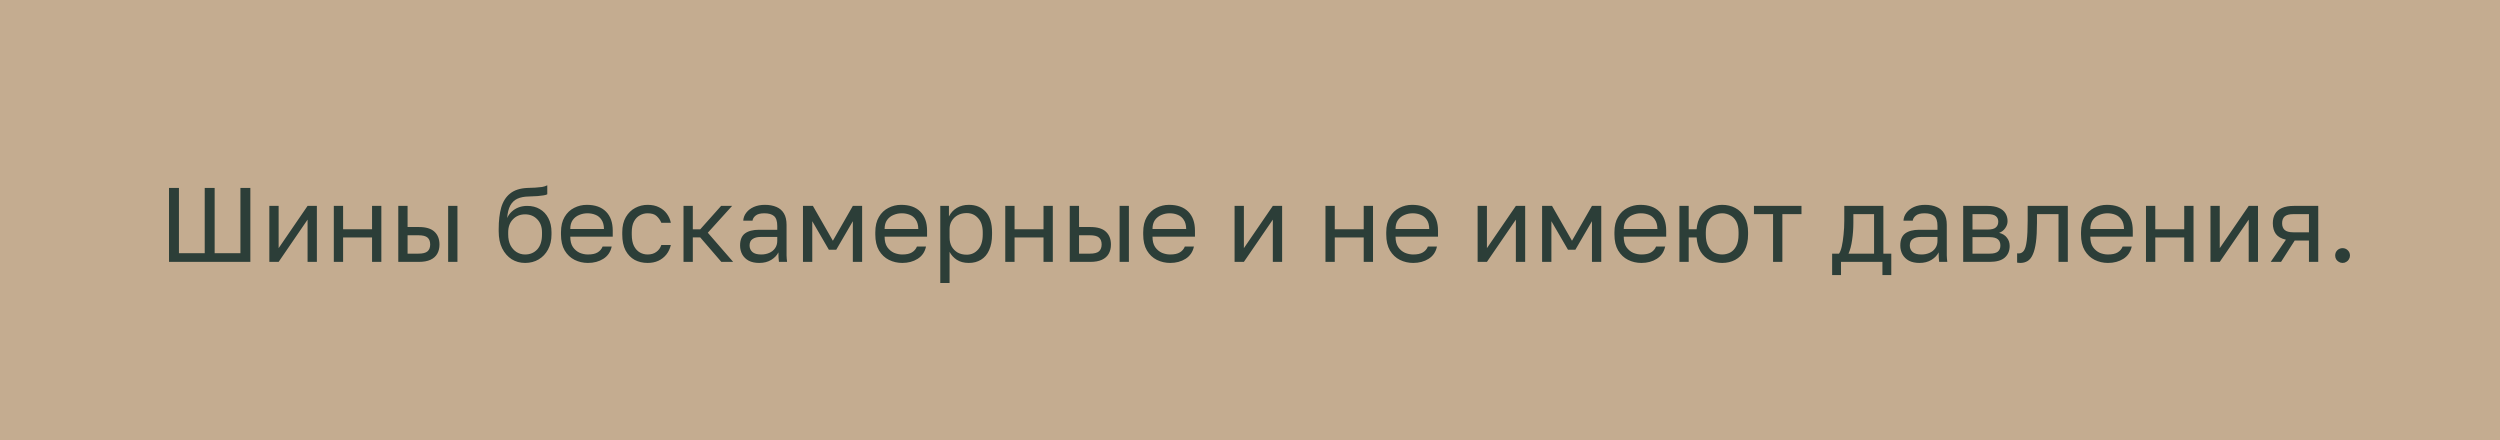
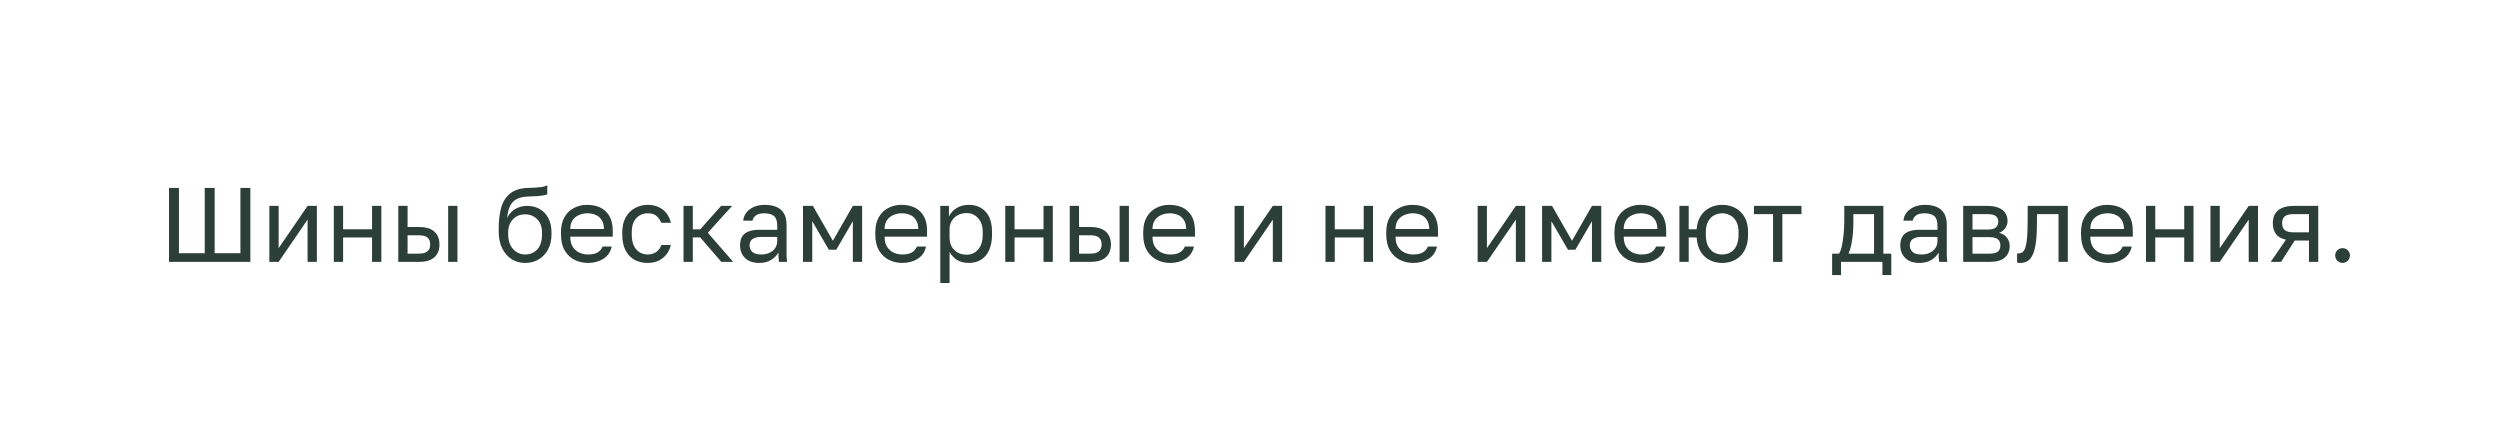
<svg xmlns="http://www.w3.org/2000/svg" width="568" height="100" viewBox="0 0 568 100" fill="none">
-   <rect width="568" height="100" fill="#C4AC90" />
  <path d="M38.4 59.5V42.7H40.656V57.532H46.512V42.7H48.768V57.532H54.624V42.7H56.88V59.5H38.4ZM61.193 59.5V46.78H63.305V56.38L69.881 46.78H71.993V59.5H69.881V49.9L63.305 59.5H61.193ZM75.842 59.5V46.78H77.954V52.084H84.53V46.78H86.642V59.5H84.53V53.956H77.954V59.5H75.842ZM90.49 59.5V46.78H92.602V51.58H95.17C96.77 51.58 97.946 51.932 98.698 52.636C99.466 53.34 99.85 54.316 99.85 55.564C99.85 56.364 99.682 57.06 99.346 57.652C99.01 58.244 98.498 58.7 97.81 59.02C97.122 59.34 96.242 59.5 95.17 59.5H90.49ZM92.602 57.628H95.05C96.042 57.628 96.738 57.452 97.138 57.1C97.538 56.748 97.738 56.228 97.738 55.54C97.738 54.852 97.538 54.332 97.138 53.98C96.738 53.628 96.042 53.452 95.05 53.452H92.602V57.628ZM101.818 59.5V46.78H103.93V59.5H101.818ZM119.302 59.74C118.182 59.74 117.166 59.46 116.254 58.9C115.358 58.324 114.638 57.5 114.094 56.428C113.566 55.356 113.302 54.06 113.302 52.54V52.06C113.302 50.14 113.494 48.5 113.878 47.14C114.278 45.78 114.95 44.724 115.894 43.972C116.838 43.204 118.134 42.78 119.782 42.7C120.454 42.668 121.07 42.644 121.63 42.628C122.19 42.596 122.694 42.548 123.142 42.484C123.59 42.404 123.99 42.276 124.342 42.1V44.14C124.182 44.236 123.918 44.316 123.55 44.38C123.198 44.444 122.742 44.5 122.182 44.548C121.622 44.58 120.942 44.612 120.142 44.644C119.118 44.66 118.254 44.828 117.55 45.148C116.862 45.468 116.326 45.98 115.942 46.684C115.558 47.388 115.318 48.34 115.222 49.54C115.478 48.964 115.83 48.476 116.278 48.076C116.726 47.66 117.246 47.34 117.838 47.116C118.43 46.892 119.078 46.78 119.782 46.78C120.87 46.78 121.822 47.02 122.638 47.5C123.47 47.98 124.118 48.668 124.582 49.564C125.062 50.46 125.302 51.532 125.302 52.78V53.26C125.302 54.572 125.038 55.716 124.51 56.692C123.998 57.652 123.286 58.404 122.374 58.948C121.478 59.476 120.454 59.74 119.302 59.74ZM119.302 57.82C120.422 57.82 121.342 57.436 122.062 56.668C122.782 55.884 123.142 54.748 123.142 53.26V52.78C123.142 51.548 122.782 50.564 122.062 49.828C121.342 49.076 120.422 48.7 119.302 48.7C118.182 48.7 117.262 49.076 116.542 49.828C115.822 50.564 115.462 51.548 115.462 52.78V53.26C115.462 54.204 115.63 55.02 115.966 55.708C116.318 56.38 116.782 56.9 117.358 57.268C117.95 57.636 118.598 57.82 119.302 57.82ZM133.575 59.74C132.503 59.74 131.495 59.508 130.551 59.044C129.623 58.58 128.871 57.868 128.295 56.908C127.735 55.948 127.455 54.732 127.455 53.26V52.78C127.455 51.372 127.727 50.212 128.271 49.3C128.815 48.372 129.535 47.684 130.431 47.236C131.327 46.772 132.295 46.54 133.335 46.54C135.207 46.54 136.655 47.052 137.679 48.076C138.703 49.1 139.215 50.548 139.215 52.42V53.764H129.567C129.567 54.756 129.767 55.548 130.167 56.14C130.583 56.732 131.095 57.164 131.703 57.436C132.327 57.692 132.951 57.82 133.575 57.82C134.535 57.82 135.271 57.66 135.783 57.34C136.311 57.02 136.687 56.58 136.911 56.02H138.975C138.719 57.236 138.087 58.164 137.079 58.804C136.087 59.428 134.919 59.74 133.575 59.74ZM133.455 48.46C132.799 48.46 132.175 48.588 131.583 48.844C130.991 49.084 130.503 49.468 130.119 49.996C129.751 50.524 129.567 51.204 129.567 52.036H137.223C137.207 51.156 137.023 50.46 136.671 49.948C136.335 49.42 135.887 49.044 135.327 48.82C134.767 48.58 134.143 48.46 133.455 48.46ZM147.137 59.74C146.049 59.74 145.065 59.508 144.185 59.044C143.321 58.564 142.633 57.844 142.121 56.884C141.625 55.924 141.377 54.716 141.377 53.26V52.78C141.377 51.404 141.649 50.252 142.193 49.324C142.737 48.396 143.449 47.7 144.329 47.236C145.209 46.772 146.145 46.54 147.137 46.54C148.145 46.54 149.009 46.724 149.729 47.092C150.465 47.444 151.057 47.932 151.505 48.556C151.953 49.164 152.257 49.852 152.417 50.62H150.257C150.001 50.012 149.641 49.5 149.177 49.084C148.729 48.668 148.049 48.46 147.137 48.46C146.513 48.46 145.929 48.612 145.385 48.916C144.841 49.204 144.393 49.668 144.041 50.308C143.705 50.932 143.537 51.756 143.537 52.78V53.26C143.537 54.348 143.705 55.228 144.041 55.9C144.393 56.572 144.841 57.06 145.385 57.364C145.929 57.668 146.513 57.82 147.137 57.82C147.921 57.82 148.577 57.628 149.105 57.244C149.649 56.86 150.033 56.332 150.257 55.66H152.417C152.225 56.492 151.881 57.22 151.385 57.844C150.889 58.452 150.281 58.924 149.561 59.26C148.841 59.58 148.033 59.74 147.137 59.74ZM155.295 59.5V46.78H157.407V52.108H159.087L163.839 46.78H166.335L160.815 52.876L166.575 59.5H163.887L159.087 53.932H157.407V59.5H155.295ZM172.489 59.74C171.561 59.74 170.769 59.572 170.113 59.236C169.473 58.884 168.985 58.412 168.649 57.82C168.313 57.212 168.145 56.532 168.145 55.78C168.145 54.516 168.513 53.604 169.249 53.044C170.001 52.484 171.073 52.204 172.465 52.204H176.593V51.34C176.593 50.252 176.345 49.5 175.849 49.084C175.369 48.668 174.641 48.46 173.665 48.46C172.753 48.46 172.089 48.636 171.673 48.988C171.257 49.324 171.025 49.708 170.977 50.14H168.865C168.913 49.452 169.145 48.844 169.561 48.316C169.977 47.772 170.545 47.34 171.265 47.02C171.985 46.7 172.825 46.54 173.785 46.54C174.793 46.54 175.665 46.7 176.401 47.02C177.137 47.324 177.705 47.812 178.105 48.484C178.505 49.14 178.705 50.012 178.705 51.1V56.26C178.705 56.932 178.705 57.524 178.705 58.036C178.721 58.532 178.761 59.02 178.825 59.5H176.977C176.929 59.132 176.897 58.788 176.881 58.468C176.865 58.132 176.857 57.756 176.857 57.34C176.521 58.012 175.977 58.58 175.225 59.044C174.473 59.508 173.561 59.74 172.489 59.74ZM172.945 57.82C173.617 57.82 174.225 57.7 174.769 57.46C175.329 57.22 175.769 56.868 176.089 56.404C176.425 55.94 176.593 55.372 176.593 54.7V53.836H172.825C172.041 53.836 171.425 53.996 170.977 54.316C170.529 54.62 170.305 55.108 170.305 55.78C170.305 56.372 170.513 56.86 170.929 57.244C171.361 57.628 172.033 57.82 172.945 57.82ZM182.436 59.5V46.78H184.692L189.228 54.7L193.764 46.78H195.876V59.5H193.764V50.26L189.996 56.74H188.316L184.548 50.26V59.5H182.436ZM204.989 59.74C203.917 59.74 202.909 59.508 201.965 59.044C201.037 58.58 200.285 57.868 199.709 56.908C199.149 55.948 198.869 54.732 198.869 53.26V52.78C198.869 51.372 199.141 50.212 199.685 49.3C200.229 48.372 200.949 47.684 201.845 47.236C202.741 46.772 203.709 46.54 204.749 46.54C206.621 46.54 208.069 47.052 209.093 48.076C210.117 49.1 210.629 50.548 210.629 52.42V53.764H200.981C200.981 54.756 201.181 55.548 201.581 56.14C201.997 56.732 202.509 57.164 203.117 57.436C203.741 57.692 204.365 57.82 204.989 57.82C205.949 57.82 206.685 57.66 207.197 57.34C207.725 57.02 208.101 56.58 208.325 56.02H210.389C210.133 57.236 209.501 58.164 208.493 58.804C207.501 59.428 206.333 59.74 204.989 59.74ZM204.869 48.46C204.213 48.46 203.589 48.588 202.997 48.844C202.405 49.084 201.917 49.468 201.533 49.996C201.165 50.524 200.981 51.204 200.981 52.036H208.637C208.621 51.156 208.437 50.46 208.085 49.948C207.749 49.42 207.301 49.044 206.741 48.82C206.181 48.58 205.557 48.46 204.869 48.46ZM213.631 64.3V46.78H215.599V49.18C216.031 48.332 216.631 47.684 217.399 47.236C218.183 46.772 219.087 46.54 220.111 46.54C221.711 46.54 222.991 47.068 223.951 48.124C224.911 49.164 225.391 50.716 225.391 52.78V53.26C225.391 54.7 225.167 55.9 224.719 56.86C224.287 57.82 223.671 58.54 222.871 59.02C222.087 59.5 221.167 59.74 220.111 59.74C219.023 59.74 218.111 59.5 217.375 59.02C216.655 58.54 216.111 57.94 215.743 57.22V64.3H213.631ZM219.631 57.868C220.671 57.868 221.535 57.476 222.223 56.692C222.927 55.908 223.279 54.764 223.279 53.26V52.78C223.279 51.388 222.927 50.316 222.223 49.564C221.535 48.796 220.671 48.412 219.631 48.412C218.863 48.412 218.183 48.572 217.591 48.892C217.015 49.212 216.559 49.652 216.223 50.212C215.903 50.756 215.743 51.372 215.743 52.06V53.98C215.743 54.748 215.903 55.428 216.223 56.02C216.559 56.596 217.015 57.052 217.591 57.388C218.183 57.708 218.863 57.868 219.631 57.868ZM228.397 59.5V46.78H230.509V52.084H237.085V46.78H239.197V59.5H237.085V53.956H230.509V59.5H228.397ZM243.045 59.5V46.78H245.157V51.58H247.725C249.325 51.58 250.501 51.932 251.253 52.636C252.021 53.34 252.405 54.316 252.405 55.564C252.405 56.364 252.237 57.06 251.901 57.652C251.565 58.244 251.053 58.7 250.365 59.02C249.677 59.34 248.797 59.5 247.725 59.5H243.045ZM245.157 57.628H247.605C248.597 57.628 249.293 57.452 249.693 57.1C250.093 56.748 250.293 56.228 250.293 55.54C250.293 54.852 250.093 54.332 249.693 53.98C249.293 53.628 248.597 53.452 247.605 53.452H245.157V57.628ZM254.373 59.5V46.78H256.485V59.5H254.373ZM265.856 59.74C264.784 59.74 263.776 59.508 262.832 59.044C261.904 58.58 261.152 57.868 260.576 56.908C260.016 55.948 259.736 54.732 259.736 53.26V52.78C259.736 51.372 260.008 50.212 260.552 49.3C261.096 48.372 261.816 47.684 262.712 47.236C263.608 46.772 264.576 46.54 265.616 46.54C267.488 46.54 268.936 47.052 269.96 48.076C270.984 49.1 271.496 50.548 271.496 52.42V53.764H261.848C261.848 54.756 262.048 55.548 262.448 56.14C262.864 56.732 263.376 57.164 263.984 57.436C264.608 57.692 265.232 57.82 265.856 57.82C266.816 57.82 267.552 57.66 268.064 57.34C268.592 57.02 268.968 56.58 269.192 56.02H271.256C271 57.236 270.368 58.164 269.36 58.804C268.368 59.428 267.2 59.74 265.856 59.74ZM265.736 48.46C265.08 48.46 264.456 48.588 263.864 48.844C263.272 49.084 262.784 49.468 262.4 49.996C262.032 50.524 261.848 51.204 261.848 52.036H269.504C269.488 51.156 269.304 50.46 268.952 49.948C268.616 49.42 268.168 49.044 267.608 48.82C267.048 48.58 266.424 48.46 265.736 48.46ZM280.498 59.5V46.78H282.61V56.38L289.186 46.78H291.298V59.5H289.186V49.9L282.61 59.5H280.498ZM301.147 59.5V46.78H303.259V52.084H309.835V46.78H311.947V59.5H309.835V53.956H303.259V59.5H301.147ZM321.075 59.74C320.003 59.74 318.995 59.508 318.051 59.044C317.123 58.58 316.371 57.868 315.795 56.908C315.235 55.948 314.955 54.732 314.955 53.26V52.78C314.955 51.372 315.227 50.212 315.771 49.3C316.315 48.372 317.035 47.684 317.931 47.236C318.827 46.772 319.795 46.54 320.835 46.54C322.707 46.54 324.155 47.052 325.179 48.076C326.203 49.1 326.715 50.548 326.715 52.42V53.764H317.067C317.067 54.756 317.267 55.548 317.667 56.14C318.083 56.732 318.595 57.164 319.203 57.436C319.827 57.692 320.451 57.82 321.075 57.82C322.035 57.82 322.771 57.66 323.283 57.34C323.811 57.02 324.187 56.58 324.411 56.02H326.475C326.219 57.236 325.587 58.164 324.579 58.804C323.587 59.428 322.419 59.74 321.075 59.74ZM320.955 48.46C320.299 48.46 319.675 48.588 319.083 48.844C318.491 49.084 318.003 49.468 317.619 49.996C317.251 50.524 317.067 51.204 317.067 52.036H324.723C324.707 51.156 324.523 50.46 324.171 49.948C323.835 49.42 323.387 49.044 322.827 48.82C322.267 48.58 321.643 48.46 320.955 48.46ZM335.717 59.5V46.78H337.829V56.38L344.405 46.78H346.517V59.5H344.405V49.9L337.829 59.5H335.717ZM350.365 59.5V46.78H352.621L357.157 54.7L361.693 46.78H363.805V59.5H361.693V50.26L357.925 56.74H356.245L352.477 50.26V59.5H350.365ZM372.919 59.74C371.847 59.74 370.839 59.508 369.895 59.044C368.967 58.58 368.215 57.868 367.639 56.908C367.079 55.948 366.799 54.732 366.799 53.26V52.78C366.799 51.372 367.071 50.212 367.615 49.3C368.159 48.372 368.879 47.684 369.775 47.236C370.671 46.772 371.639 46.54 372.679 46.54C374.551 46.54 375.999 47.052 377.023 48.076C378.047 49.1 378.559 50.548 378.559 52.42V53.764H368.911C368.911 54.756 369.111 55.548 369.511 56.14C369.927 56.732 370.439 57.164 371.047 57.436C371.671 57.692 372.295 57.82 372.919 57.82C373.879 57.82 374.615 57.66 375.127 57.34C375.655 57.02 376.031 56.58 376.255 56.02H378.319C378.063 57.236 377.431 58.164 376.423 58.804C375.431 59.428 374.263 59.74 372.919 59.74ZM372.799 48.46C372.143 48.46 371.519 48.588 370.927 48.844C370.335 49.084 369.847 49.468 369.463 49.996C369.095 50.524 368.911 51.204 368.911 52.036H376.567C376.551 51.156 376.367 50.46 376.015 49.948C375.679 49.42 375.231 49.044 374.671 48.82C374.111 48.58 373.487 48.46 372.799 48.46ZM381.561 59.5V46.78H383.673V52.084H385.473C385.569 50.852 385.889 49.828 386.433 49.012C386.977 48.196 387.673 47.58 388.521 47.164C389.369 46.748 390.289 46.54 391.281 46.54C392.369 46.54 393.353 46.772 394.233 47.236C395.129 47.7 395.841 48.396 396.369 49.324C396.897 50.252 397.161 51.404 397.161 52.78V53.26C397.161 54.716 396.897 55.924 396.369 56.884C395.841 57.844 395.129 58.564 394.233 59.044C393.353 59.508 392.369 59.74 391.281 59.74C390.273 59.74 389.345 59.532 388.497 59.116C387.649 58.7 386.953 58.068 386.409 57.22C385.881 56.356 385.569 55.268 385.473 53.956H383.673V59.5H381.561ZM391.281 57.82C391.921 57.82 392.521 57.676 393.081 57.388C393.657 57.084 394.121 56.596 394.473 55.924C394.825 55.252 395.001 54.364 395.001 53.26V52.78C395.001 51.756 394.825 50.932 394.473 50.308C394.121 49.668 393.657 49.204 393.081 48.916C392.521 48.612 391.921 48.46 391.281 48.46C390.641 48.46 390.033 48.612 389.457 48.916C388.897 49.204 388.441 49.668 388.089 50.308C387.737 50.932 387.561 51.756 387.561 52.78V53.26C387.561 54.364 387.737 55.252 388.089 55.924C388.441 56.596 388.897 57.084 389.457 57.388C390.033 57.676 390.641 57.82 391.281 57.82ZM402.84 59.5V48.652H398.496V46.78H409.296V48.652H404.952V59.5H402.84ZM416.261 62.5V57.628H417.821C418.061 57.308 418.269 56.772 418.445 56.02C418.621 55.252 418.757 54.356 418.853 53.332C418.965 52.308 419.021 51.244 419.021 50.14V46.78H427.901V57.628H429.701V62.5H427.685V59.5H418.277V62.5H416.261ZM419.981 57.628H425.789V48.652H421.085V50.62C421.085 51.964 420.989 53.268 420.797 54.532C420.621 55.78 420.349 56.812 419.981 57.628ZM436.091 59.74C435.163 59.74 434.371 59.572 433.715 59.236C433.075 58.884 432.587 58.412 432.251 57.82C431.915 57.212 431.747 56.532 431.747 55.78C431.747 54.516 432.115 53.604 432.851 53.044C433.603 52.484 434.675 52.204 436.067 52.204H440.195V51.34C440.195 50.252 439.947 49.5 439.451 49.084C438.971 48.668 438.243 48.46 437.267 48.46C436.355 48.46 435.691 48.636 435.275 48.988C434.859 49.324 434.627 49.708 434.579 50.14H432.467C432.515 49.452 432.747 48.844 433.163 48.316C433.579 47.772 434.147 47.34 434.867 47.02C435.587 46.7 436.427 46.54 437.387 46.54C438.395 46.54 439.267 46.7 440.003 47.02C440.739 47.324 441.307 47.812 441.707 48.484C442.107 49.14 442.307 50.012 442.307 51.1V56.26C442.307 56.932 442.307 57.524 442.307 58.036C442.323 58.532 442.363 59.02 442.427 59.5H440.579C440.531 59.132 440.499 58.788 440.483 58.468C440.467 58.132 440.459 57.756 440.459 57.34C440.123 58.012 439.579 58.58 438.827 59.044C438.075 59.508 437.163 59.74 436.091 59.74ZM436.547 57.82C437.219 57.82 437.827 57.7 438.371 57.46C438.931 57.22 439.371 56.868 439.691 56.404C440.027 55.94 440.195 55.372 440.195 54.7V53.836H436.427C435.643 53.836 435.027 53.996 434.579 54.316C434.131 54.62 433.907 55.108 433.907 55.78C433.907 56.372 434.115 56.86 434.531 57.244C434.963 57.628 435.635 57.82 436.547 57.82ZM446.037 59.5V46.78H451.557C452.613 46.78 453.477 46.932 454.149 47.236C454.821 47.524 455.317 47.932 455.637 48.46C455.957 48.972 456.117 49.572 456.117 50.26C456.117 50.82 455.933 51.356 455.565 51.868C455.213 52.364 454.757 52.708 454.197 52.9C454.981 53.092 455.573 53.46 455.973 54.004C456.389 54.532 456.597 55.156 456.597 55.876C456.597 56.98 456.229 57.86 455.493 58.516C454.757 59.172 453.605 59.5 452.037 59.5H446.037ZM448.149 57.628H452.037C452.933 57.628 453.565 57.468 453.933 57.148C454.301 56.828 454.485 56.372 454.485 55.78C454.485 55.172 454.301 54.708 453.933 54.388C453.565 54.052 452.933 53.884 452.037 53.884H448.149V57.628ZM448.149 52.156H451.557C452.469 52.156 453.101 51.996 453.453 51.676C453.821 51.356 454.005 50.916 454.005 50.356C454.005 49.828 453.821 49.412 453.453 49.108C453.101 48.804 452.469 48.652 451.557 48.652H448.149V52.156ZM459.008 59.74C458.896 59.74 458.776 59.732 458.648 59.716C458.536 59.7 458.416 59.684 458.288 59.668V57.556C458.336 57.572 458.456 57.58 458.648 57.58C459.128 57.58 459.52 57.372 459.824 56.956C460.128 56.524 460.344 55.772 460.472 54.7C460.616 53.612 460.688 52.092 460.688 50.14V46.78H469.807V59.5H467.696V48.652H462.8V50.62C462.8 52.396 462.72 53.876 462.56 55.06C462.4 56.228 462.16 57.156 461.84 57.844C461.536 58.532 461.144 59.02 460.664 59.308C460.184 59.596 459.632 59.74 459.008 59.74ZM478.927 59.74C477.855 59.74 476.847 59.508 475.903 59.044C474.975 58.58 474.223 57.868 473.647 56.908C473.087 55.948 472.807 54.732 472.807 53.26V52.78C472.807 51.372 473.079 50.212 473.623 49.3C474.167 48.372 474.887 47.684 475.783 47.236C476.679 46.772 477.647 46.54 478.687 46.54C480.559 46.54 482.007 47.052 483.031 48.076C484.055 49.1 484.567 50.548 484.567 52.42V53.764H474.919C474.919 54.756 475.119 55.548 475.519 56.14C475.935 56.732 476.447 57.164 477.055 57.436C477.679 57.692 478.303 57.82 478.927 57.82C479.887 57.82 480.623 57.66 481.135 57.34C481.663 57.02 482.039 56.58 482.263 56.02H484.327C484.071 57.236 483.439 58.164 482.431 58.804C481.439 59.428 480.271 59.74 478.927 59.74ZM478.807 48.46C478.151 48.46 477.527 48.588 476.935 48.844C476.343 49.084 475.855 49.468 475.471 49.996C475.103 50.524 474.919 51.204 474.919 52.036H482.575C482.559 51.156 482.375 50.46 482.023 49.948C481.687 49.42 481.239 49.044 480.679 48.82C480.119 48.58 479.495 48.46 478.807 48.46ZM487.568 59.5V46.78H489.68V52.084H496.256V46.78H498.368V59.5H496.256V53.956H489.68V59.5H487.568ZM502.217 59.5V46.78H504.329V56.38L510.905 46.78H513.017V59.5H510.905V49.9L504.329 59.5H502.217ZM515.905 59.5L519.361 54.46C518.305 54.22 517.545 53.788 517.081 53.164C516.617 52.524 516.385 51.708 516.385 50.716C516.385 49.884 516.553 49.18 516.889 48.604C517.225 48.012 517.745 47.564 518.449 47.26C519.153 46.94 520.065 46.78 521.185 46.78H526.705V59.5H524.593V54.652H521.353L518.257 59.5H515.905ZM518.497 50.716C518.497 51.388 518.689 51.9 519.073 52.252C519.473 52.604 520.137 52.78 521.065 52.78H524.593V48.652H521.065C520.137 48.652 519.473 48.828 519.073 49.18C518.689 49.532 518.497 50.044 518.497 50.716ZM532.233 59.74C531.929 59.74 531.649 59.66 531.393 59.5C531.137 59.356 530.929 59.156 530.769 58.9C530.625 58.644 530.553 58.364 530.553 58.06C530.553 57.58 530.713 57.18 531.033 56.86C531.369 56.54 531.769 56.38 532.233 56.38C532.697 56.38 533.089 56.54 533.409 56.86C533.745 57.18 533.913 57.58 533.913 58.06C533.913 58.364 533.833 58.644 533.673 58.9C533.529 59.156 533.329 59.356 533.073 59.5C532.833 59.66 532.553 59.74 532.233 59.74Z" fill="#2C3E38" />
</svg>